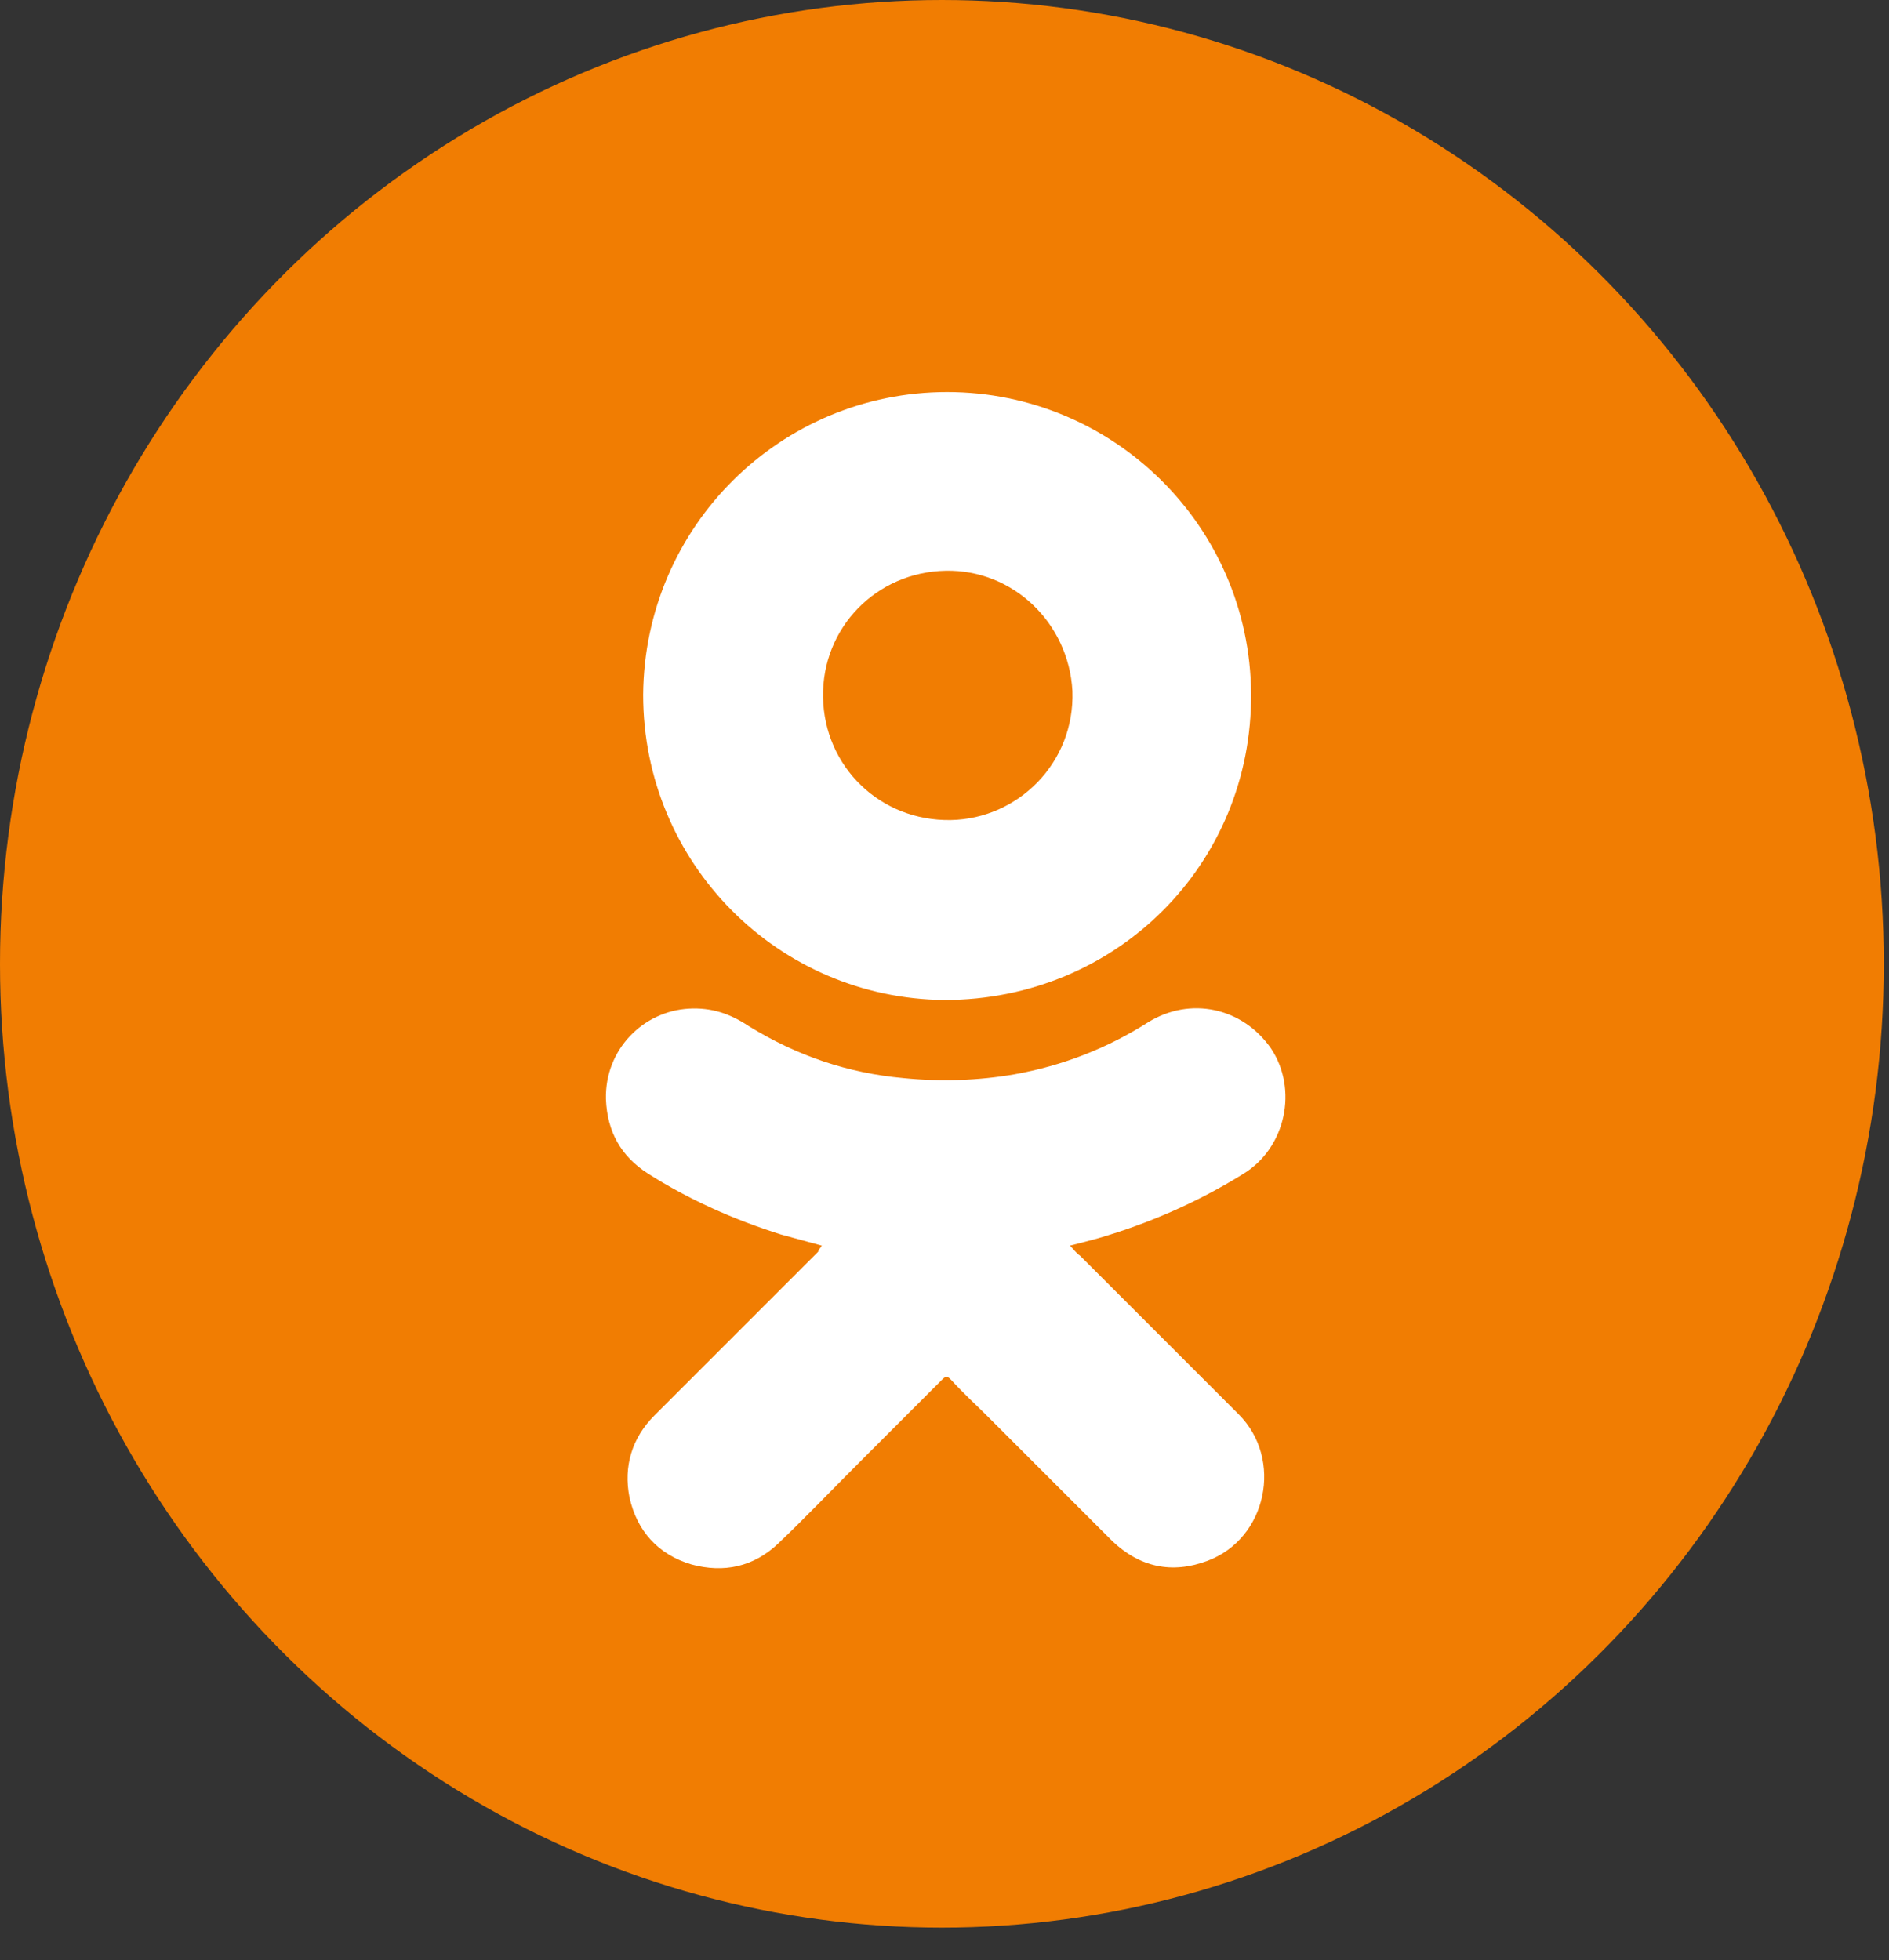
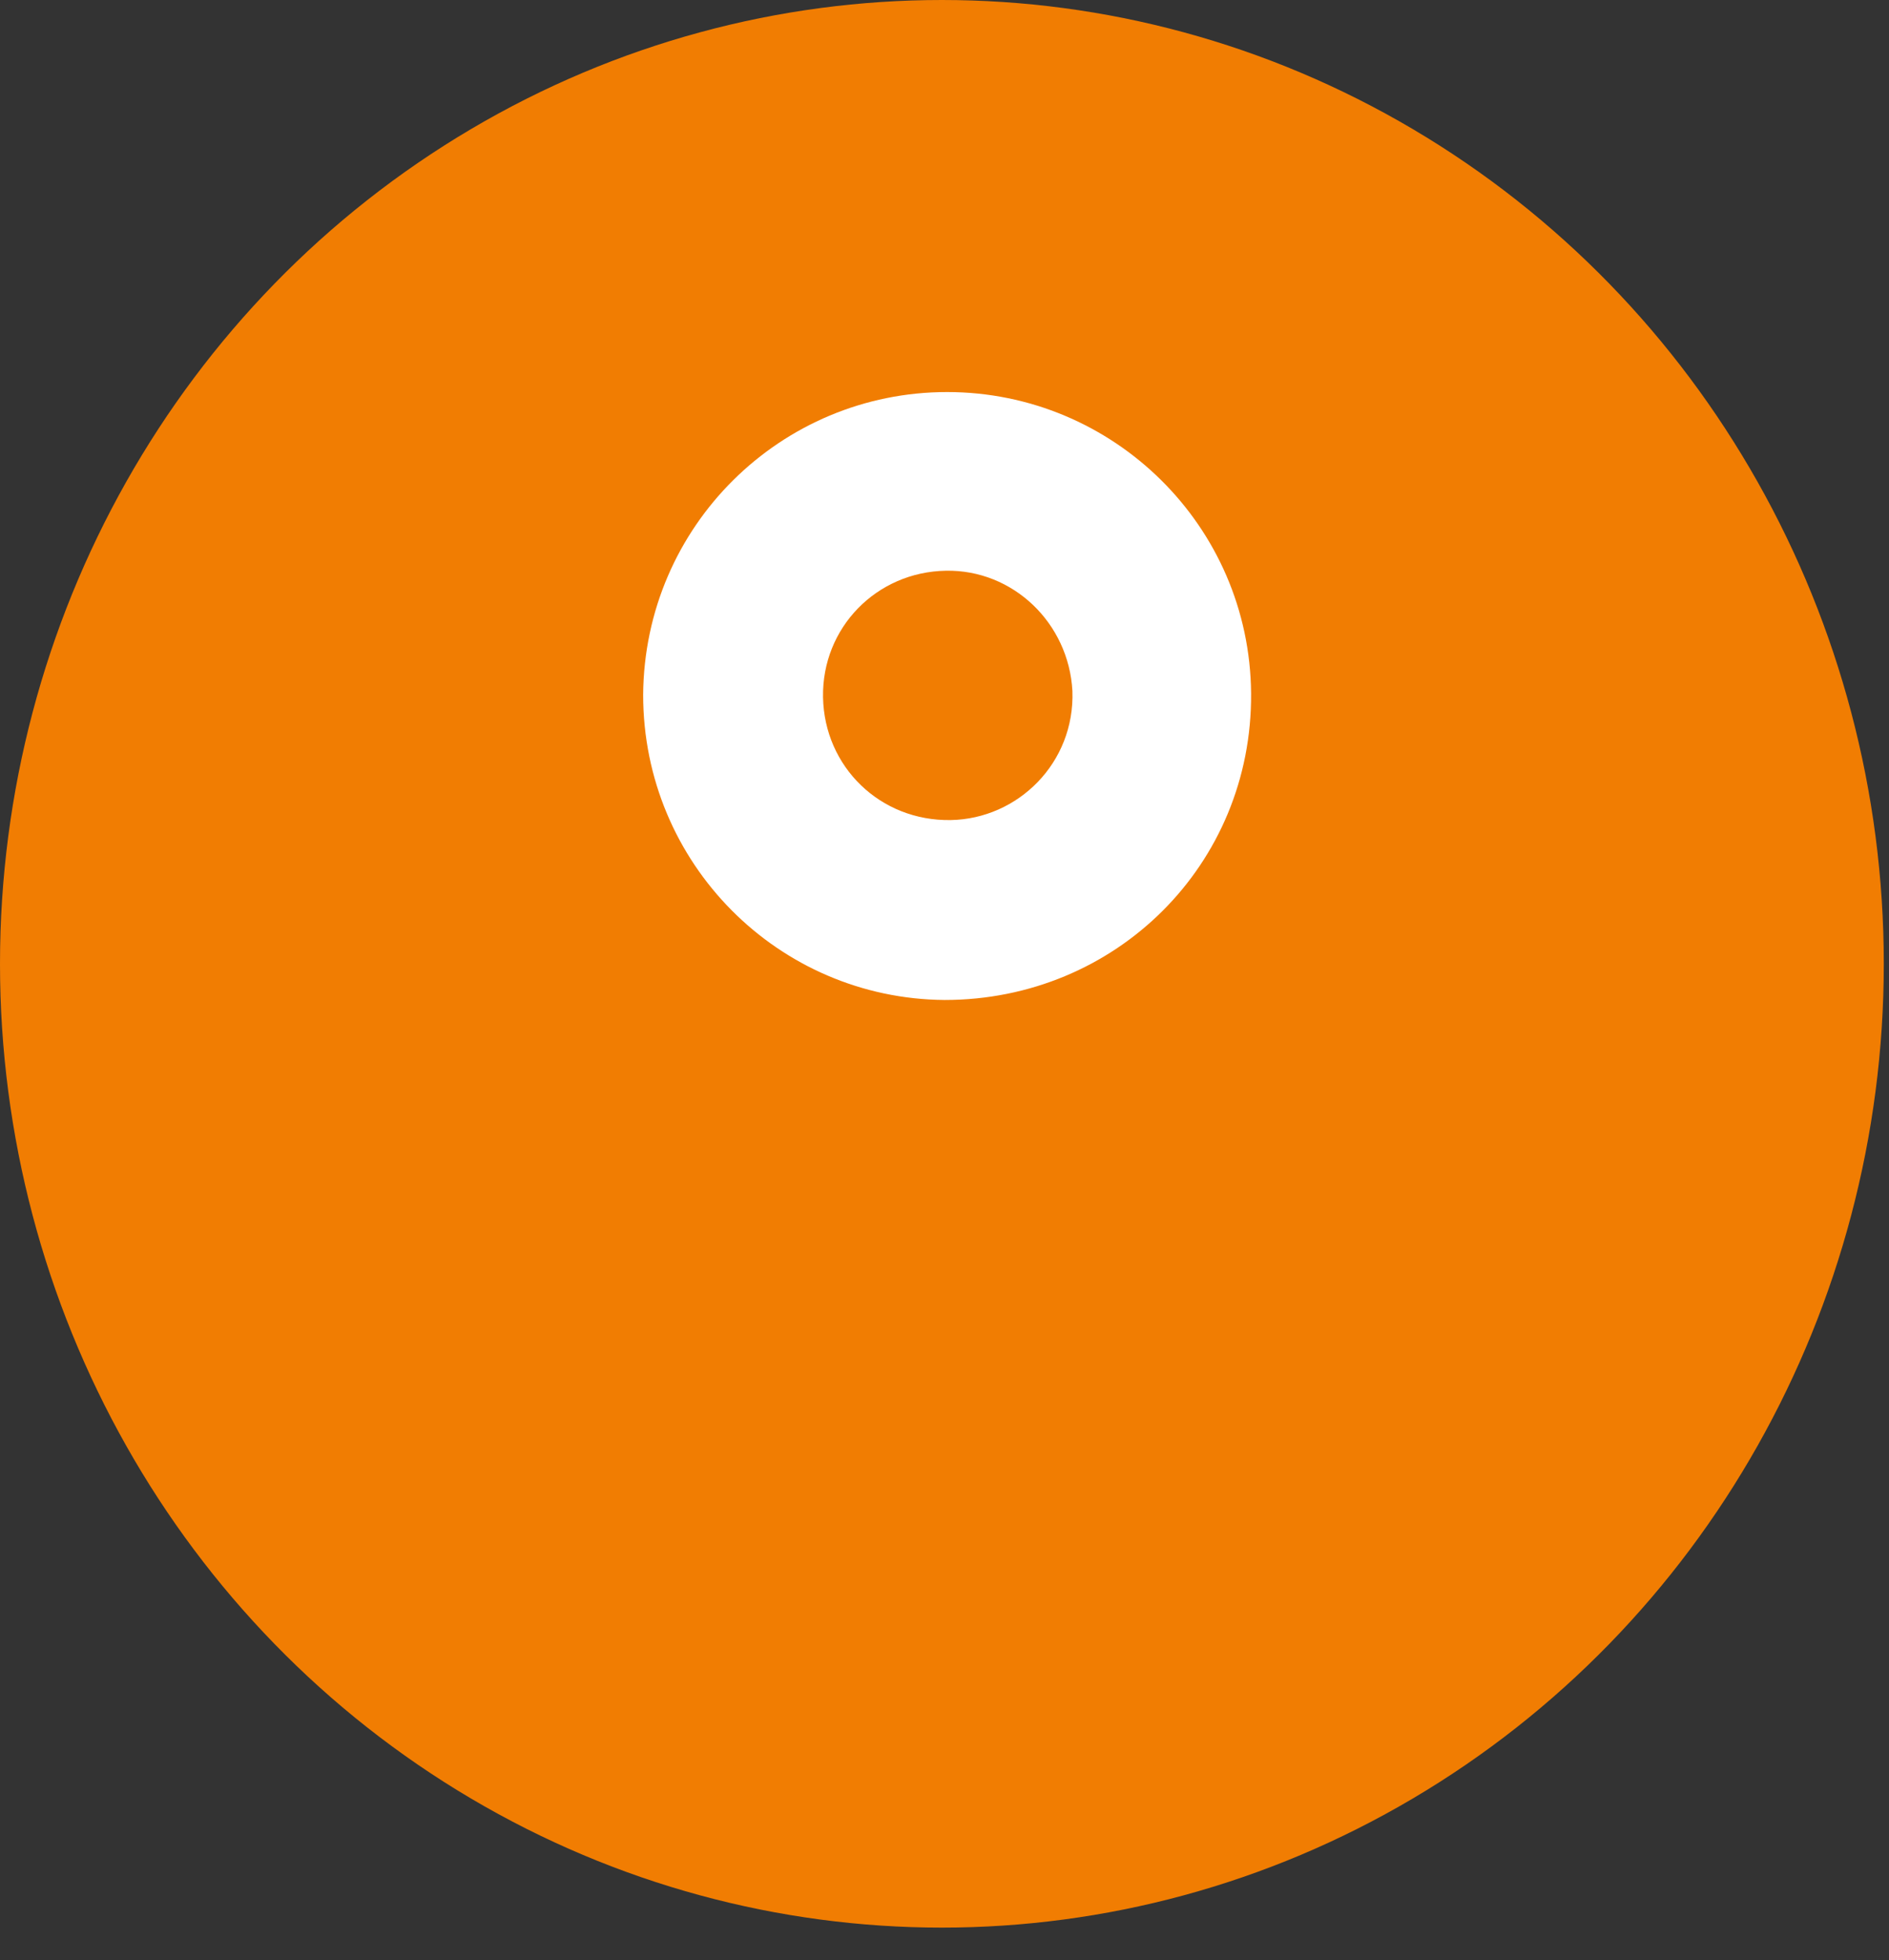
<svg xmlns="http://www.w3.org/2000/svg" width="53" height="55" viewBox="0 0 53 55" fill="none">
  <rect x="0" y="0" width="53" height="55" fill="#333333" stroke="none" />
  <ellipse cx="26.427" cy="27.042" rx="26.427" ry="27.042" fill="#F17D02" />
-   <path d="M23.058 34.949C22.675 34.845 22.292 34.74 21.909 34.636C20.586 34.218 19.333 33.661 18.184 32.93C17.419 32.443 17.036 31.747 17.001 30.841C16.966 29.449 18.045 28.37 19.333 28.3C19.96 28.266 20.482 28.44 21.004 28.788C22.361 29.623 23.789 30.11 25.355 30.25C26.399 30.354 27.444 30.319 28.453 30.145C29.811 29.902 31.064 29.414 32.213 28.683C33.396 27.952 34.858 28.266 35.659 29.414C36.425 30.563 36.077 32.199 34.893 32.93C33.605 33.731 32.247 34.322 30.82 34.74C30.576 34.81 30.298 34.879 30.02 34.949C30.124 35.053 30.194 35.158 30.298 35.227C31.795 36.724 33.257 38.186 34.754 39.683C36.007 40.936 35.554 43.164 33.883 43.791C32.874 44.173 31.969 43.965 31.203 43.234C30.054 42.085 28.906 40.936 27.757 39.788C27.409 39.439 27.026 39.091 26.678 38.708C26.573 38.604 26.539 38.604 26.434 38.708C25.668 39.474 24.868 40.275 24.102 41.041C23.336 41.806 22.605 42.572 21.839 43.303C21.143 43.965 20.308 44.139 19.403 43.895C18.463 43.617 17.871 42.955 17.662 42.015C17.488 41.145 17.732 40.344 18.358 39.718C19.472 38.604 20.586 37.49 21.735 36.341C22.153 35.924 22.535 35.541 22.953 35.123C22.988 35.019 23.023 35.019 23.058 34.949Z" fill="white" />
  <path d="M26.573 11C31.238 11 35.067 14.759 35.102 19.459C35.136 24.262 31.307 28.057 26.504 28.057C21.839 28.022 18.045 24.228 18.045 19.494C18.08 14.759 21.909 11 26.573 11ZM26.538 16.013C24.589 16.047 23.058 17.614 23.092 19.563C23.127 21.512 24.694 23.044 26.678 23.009C28.557 22.974 30.159 21.408 30.089 19.389C29.985 17.475 28.418 15.978 26.538 16.013Z" fill="white" />
</svg>